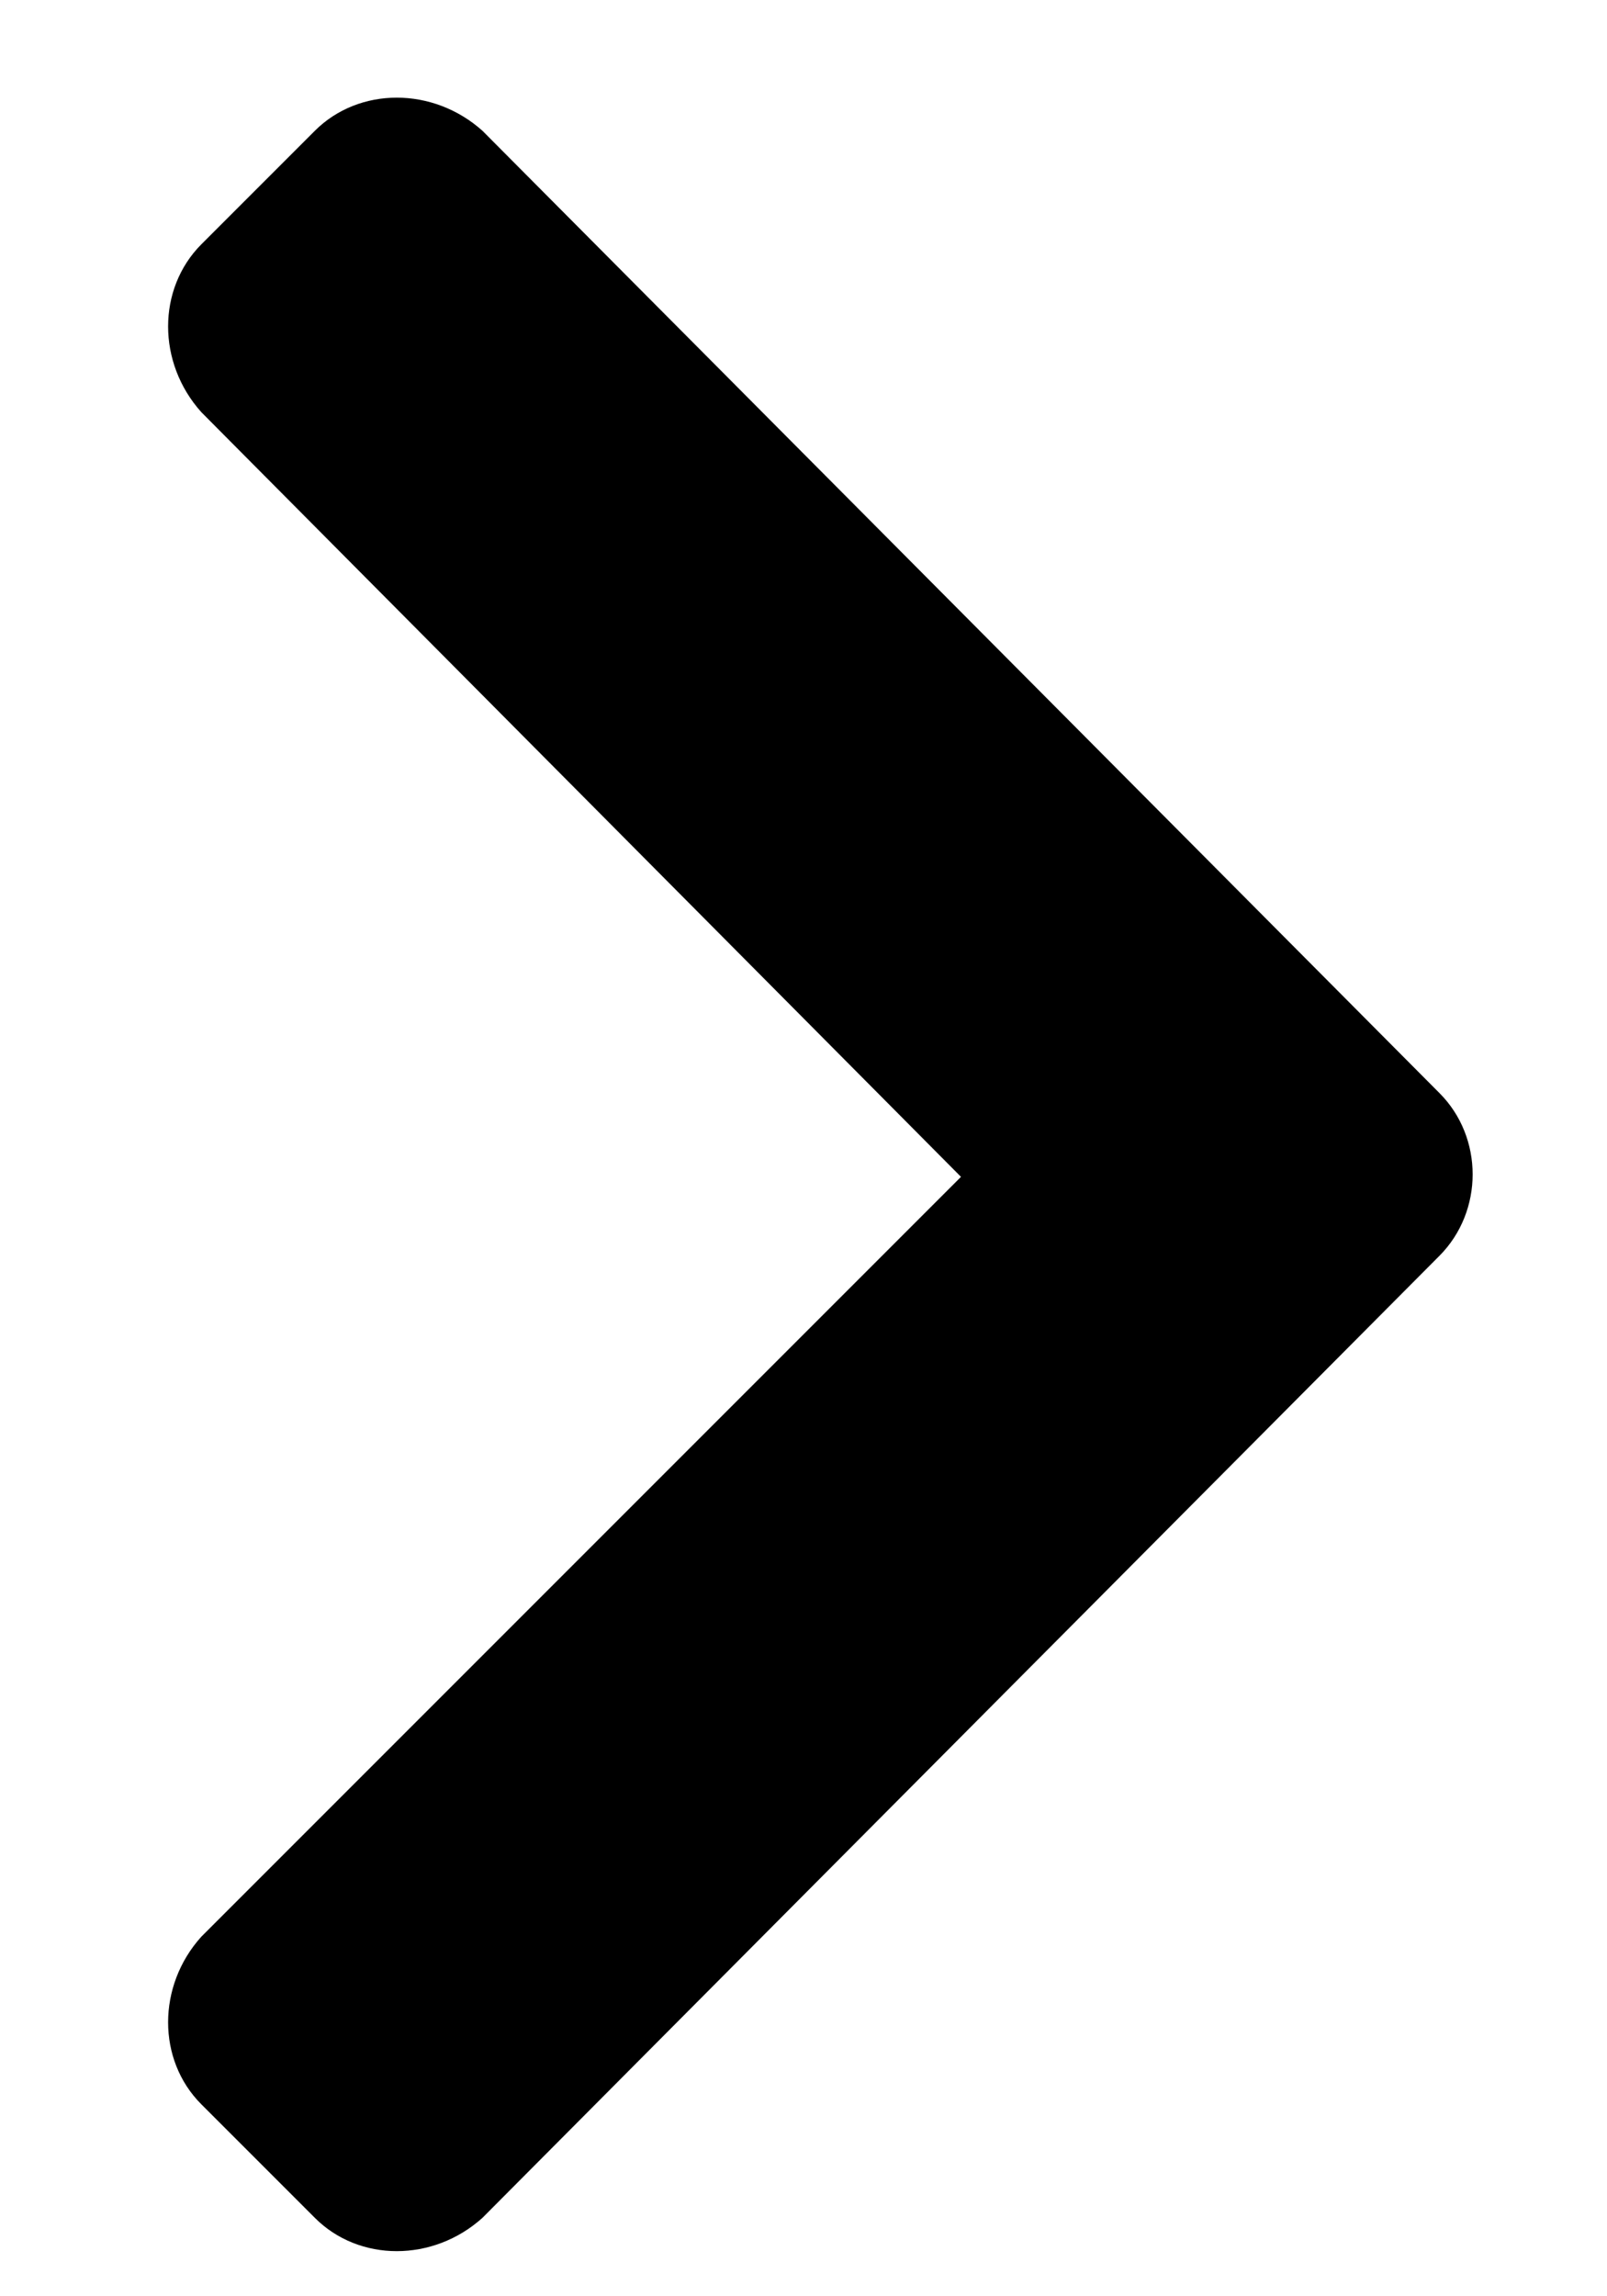
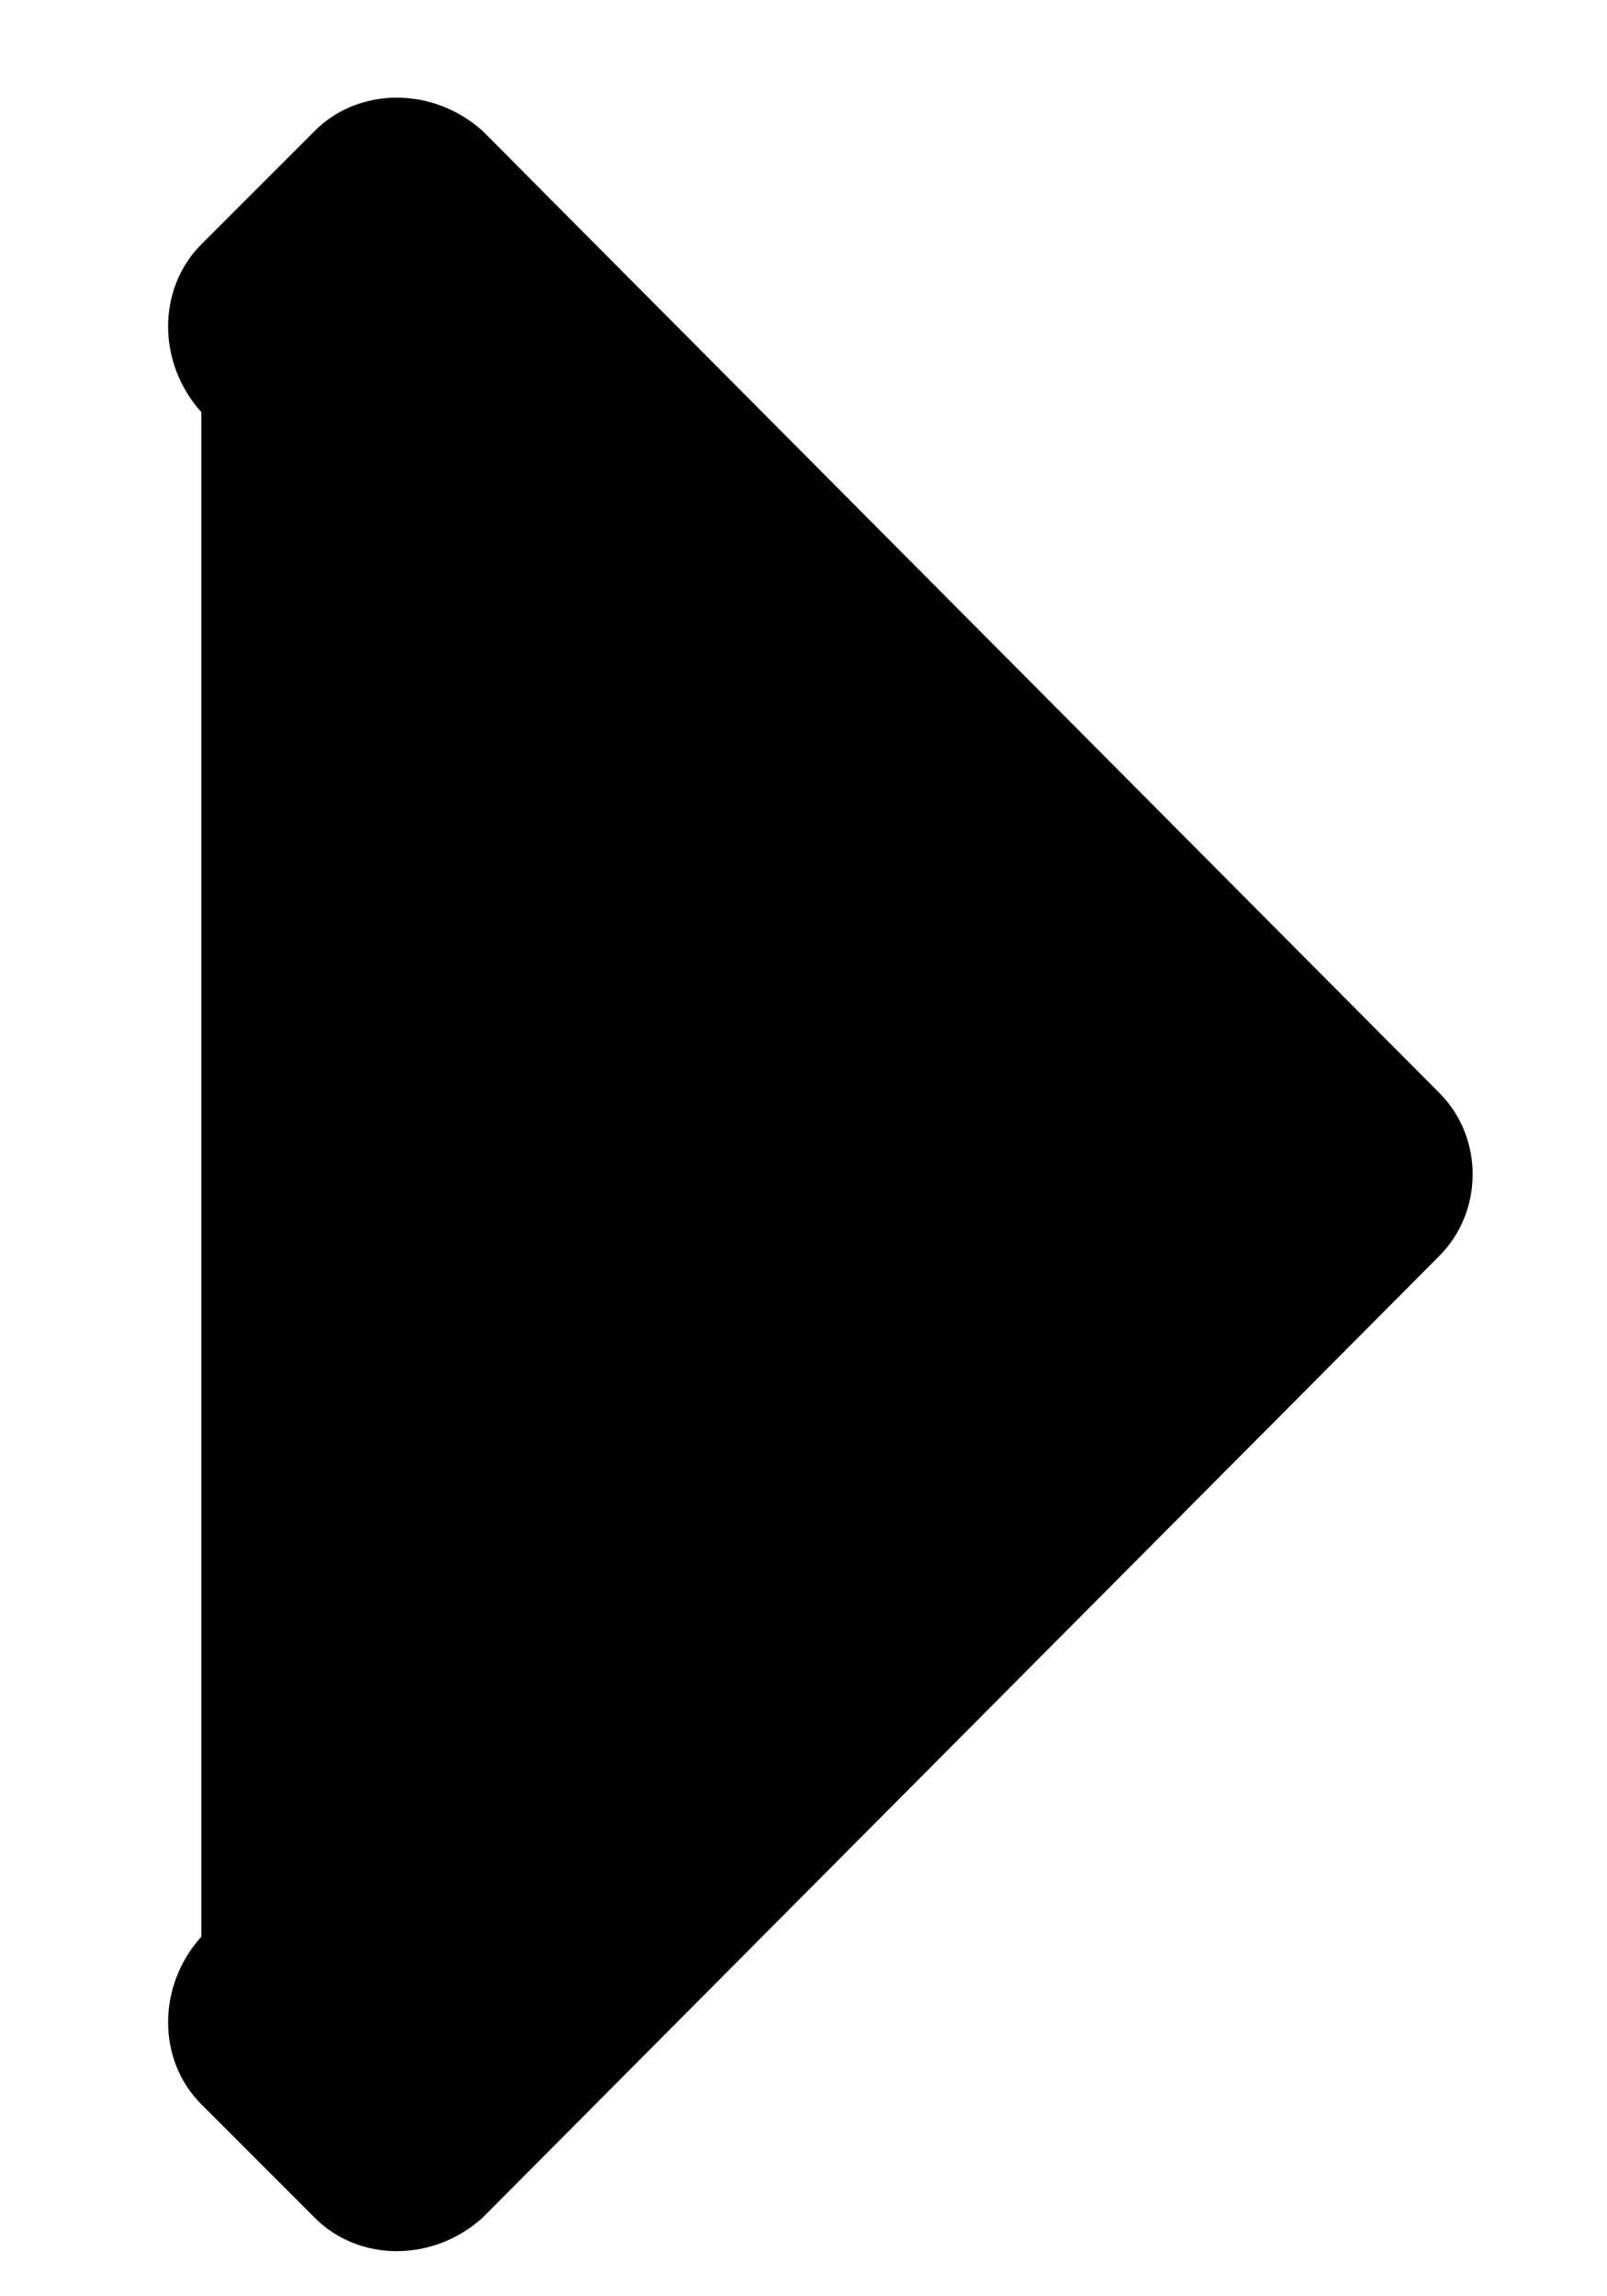
<svg xmlns="http://www.w3.org/2000/svg" width="7" height="10" viewBox="0 0 7 10" fill="none">
-   <path d="M6.27 5.469L2.102 9.658C1.887 9.852 1.564 9.852 1.371 9.658L0.877 9.164C0.684 8.971 0.684 8.648 0.877 8.434L4.186 5.125L0.877 1.795C0.684 1.58 0.684 1.258 0.877 1.064L1.371 0.57C1.564 0.377 1.887 0.377 2.102 0.57L6.27 4.76C6.463 4.953 6.463 5.275 6.27 5.469Z" fill="black" />
+   <path d="M6.27 5.469L2.102 9.658C1.887 9.852 1.564 9.852 1.371 9.658L0.877 9.164C0.684 8.971 0.684 8.648 0.877 8.434L0.877 1.795C0.684 1.58 0.684 1.258 0.877 1.064L1.371 0.57C1.564 0.377 1.887 0.377 2.102 0.57L6.27 4.76C6.463 4.953 6.463 5.275 6.27 5.469Z" fill="black" />
</svg>